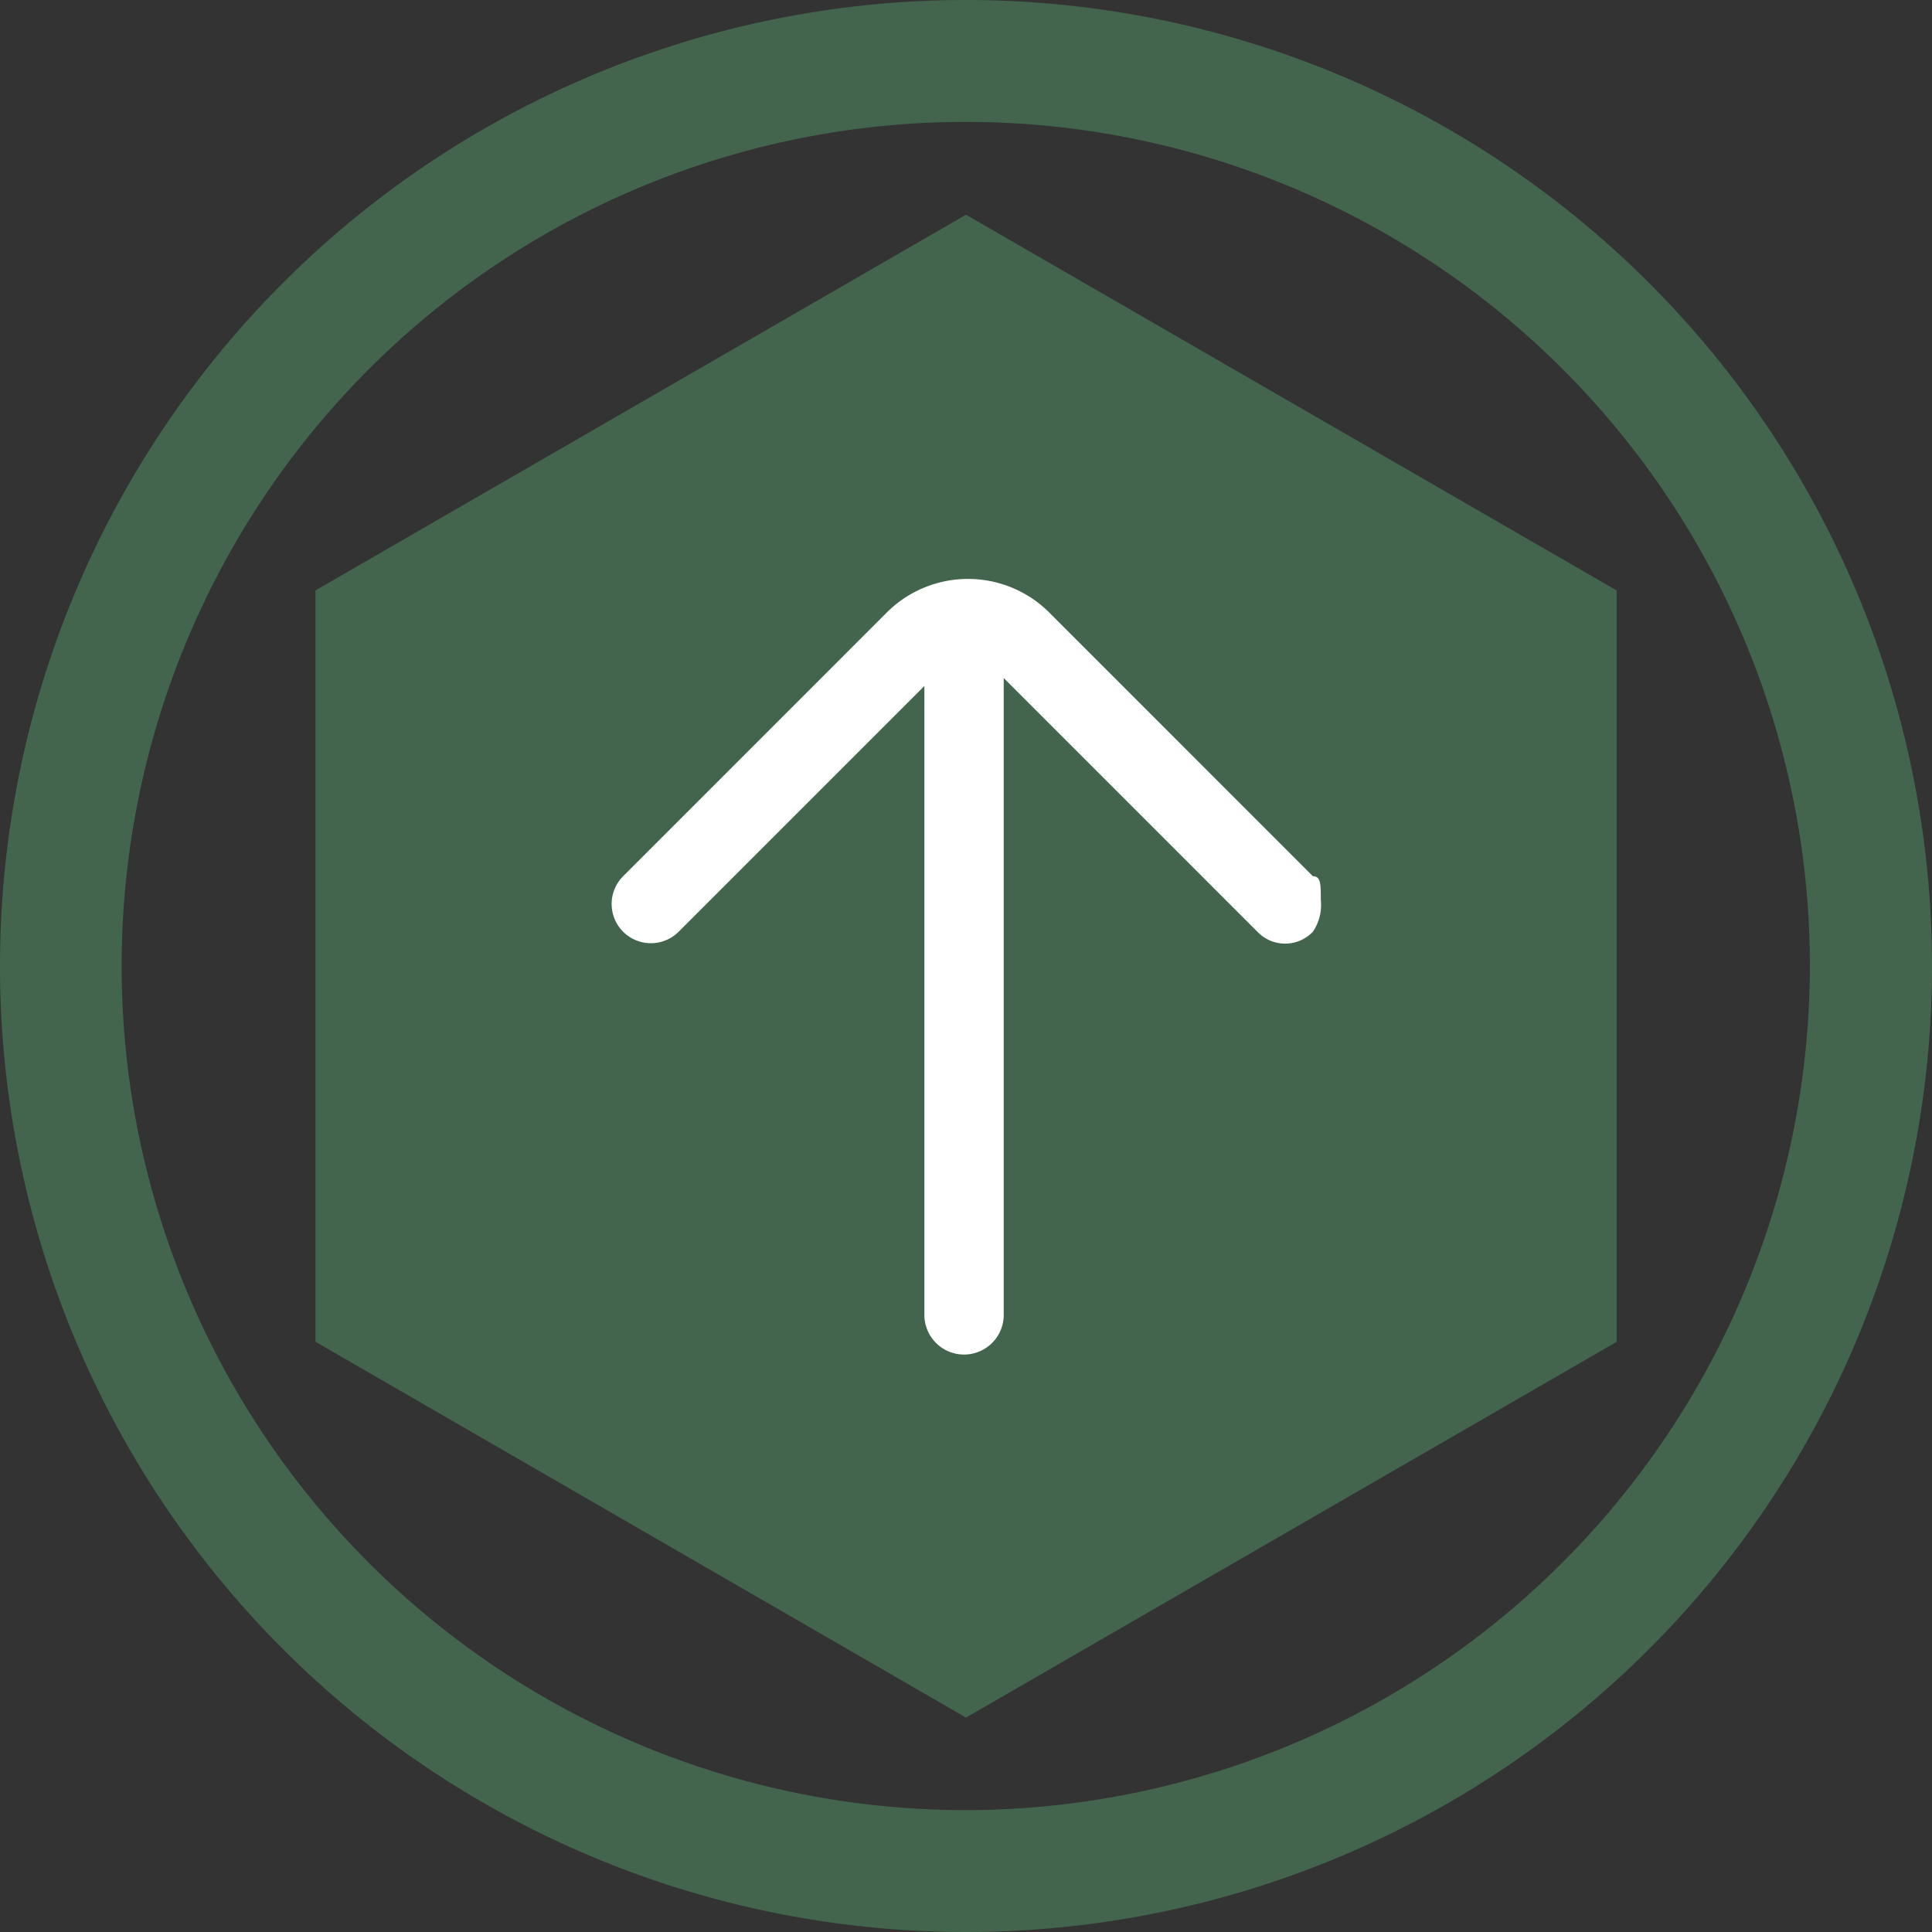
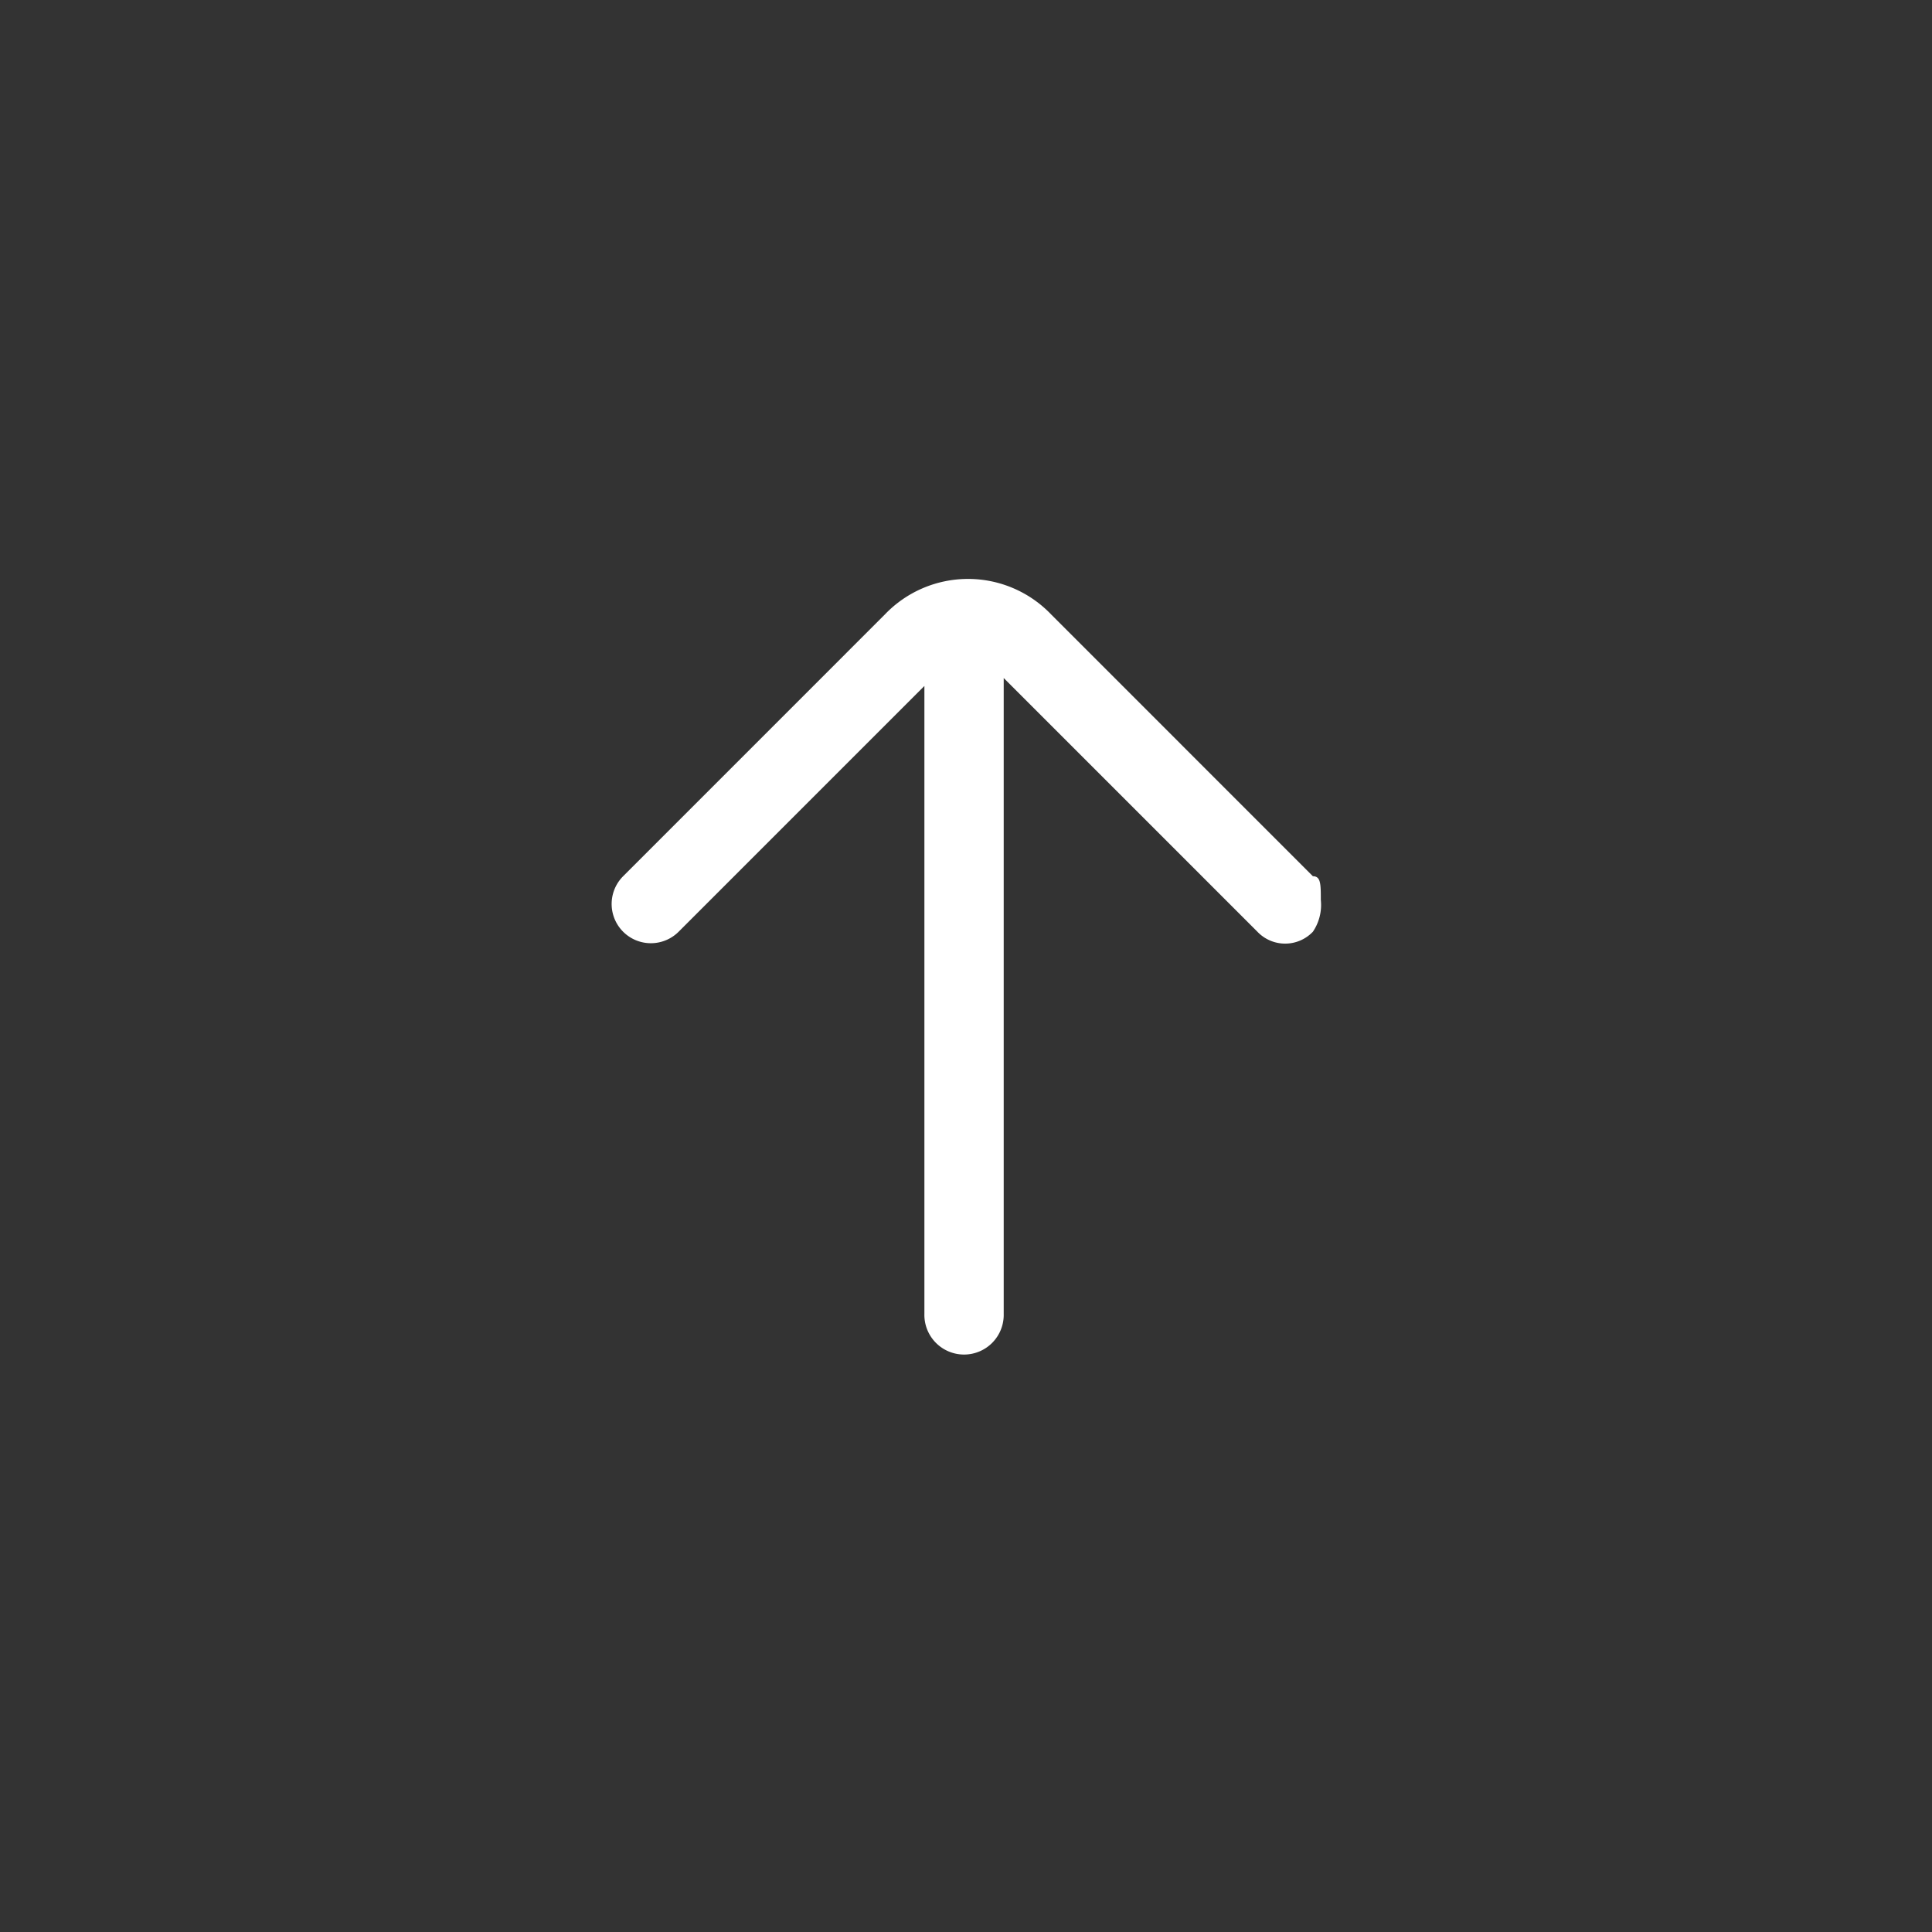
<svg xmlns="http://www.w3.org/2000/svg" viewBox="0 0 58 58">
  <rect x="0" y="0" width="58" height="58" fill="#333333" stroke="none" />
  <defs>
    <style>.a{fill:#43654d;}.b{fill:#fff;}</style>
  </defs>
  <title>backTop</title>
-   <path class="a" d="M29,0A29,29,0,1,0,58,29h0A29,29,0,0,0,29,0Zm0,54.341A25.341,25.341,0,1,1,54.334,28.993V29A25.369,25.369,0,0,1,29,54.341Z" />
-   <path class="a" d="M29,6.446,9.47,17.725V40.28L29,51.563,48.532,40.284V17.725Z" />
  <path class="b" d="M26.561,18.45l-7.854,7.855a1.178,1.178,0,0,0,1.666,1.666l7.378-7.378V39.439a1.191,1.191,0,1,0,2.381,0V20.355l7.616,7.616a1.15,1.15,0,0,0,1.666,0,1.431,1.431,0,0,0,.238-.952c0-.476,0-.714-.238-.714L31.56,18.45A3.454,3.454,0,0,0,26.561,18.45Z" />
</svg>